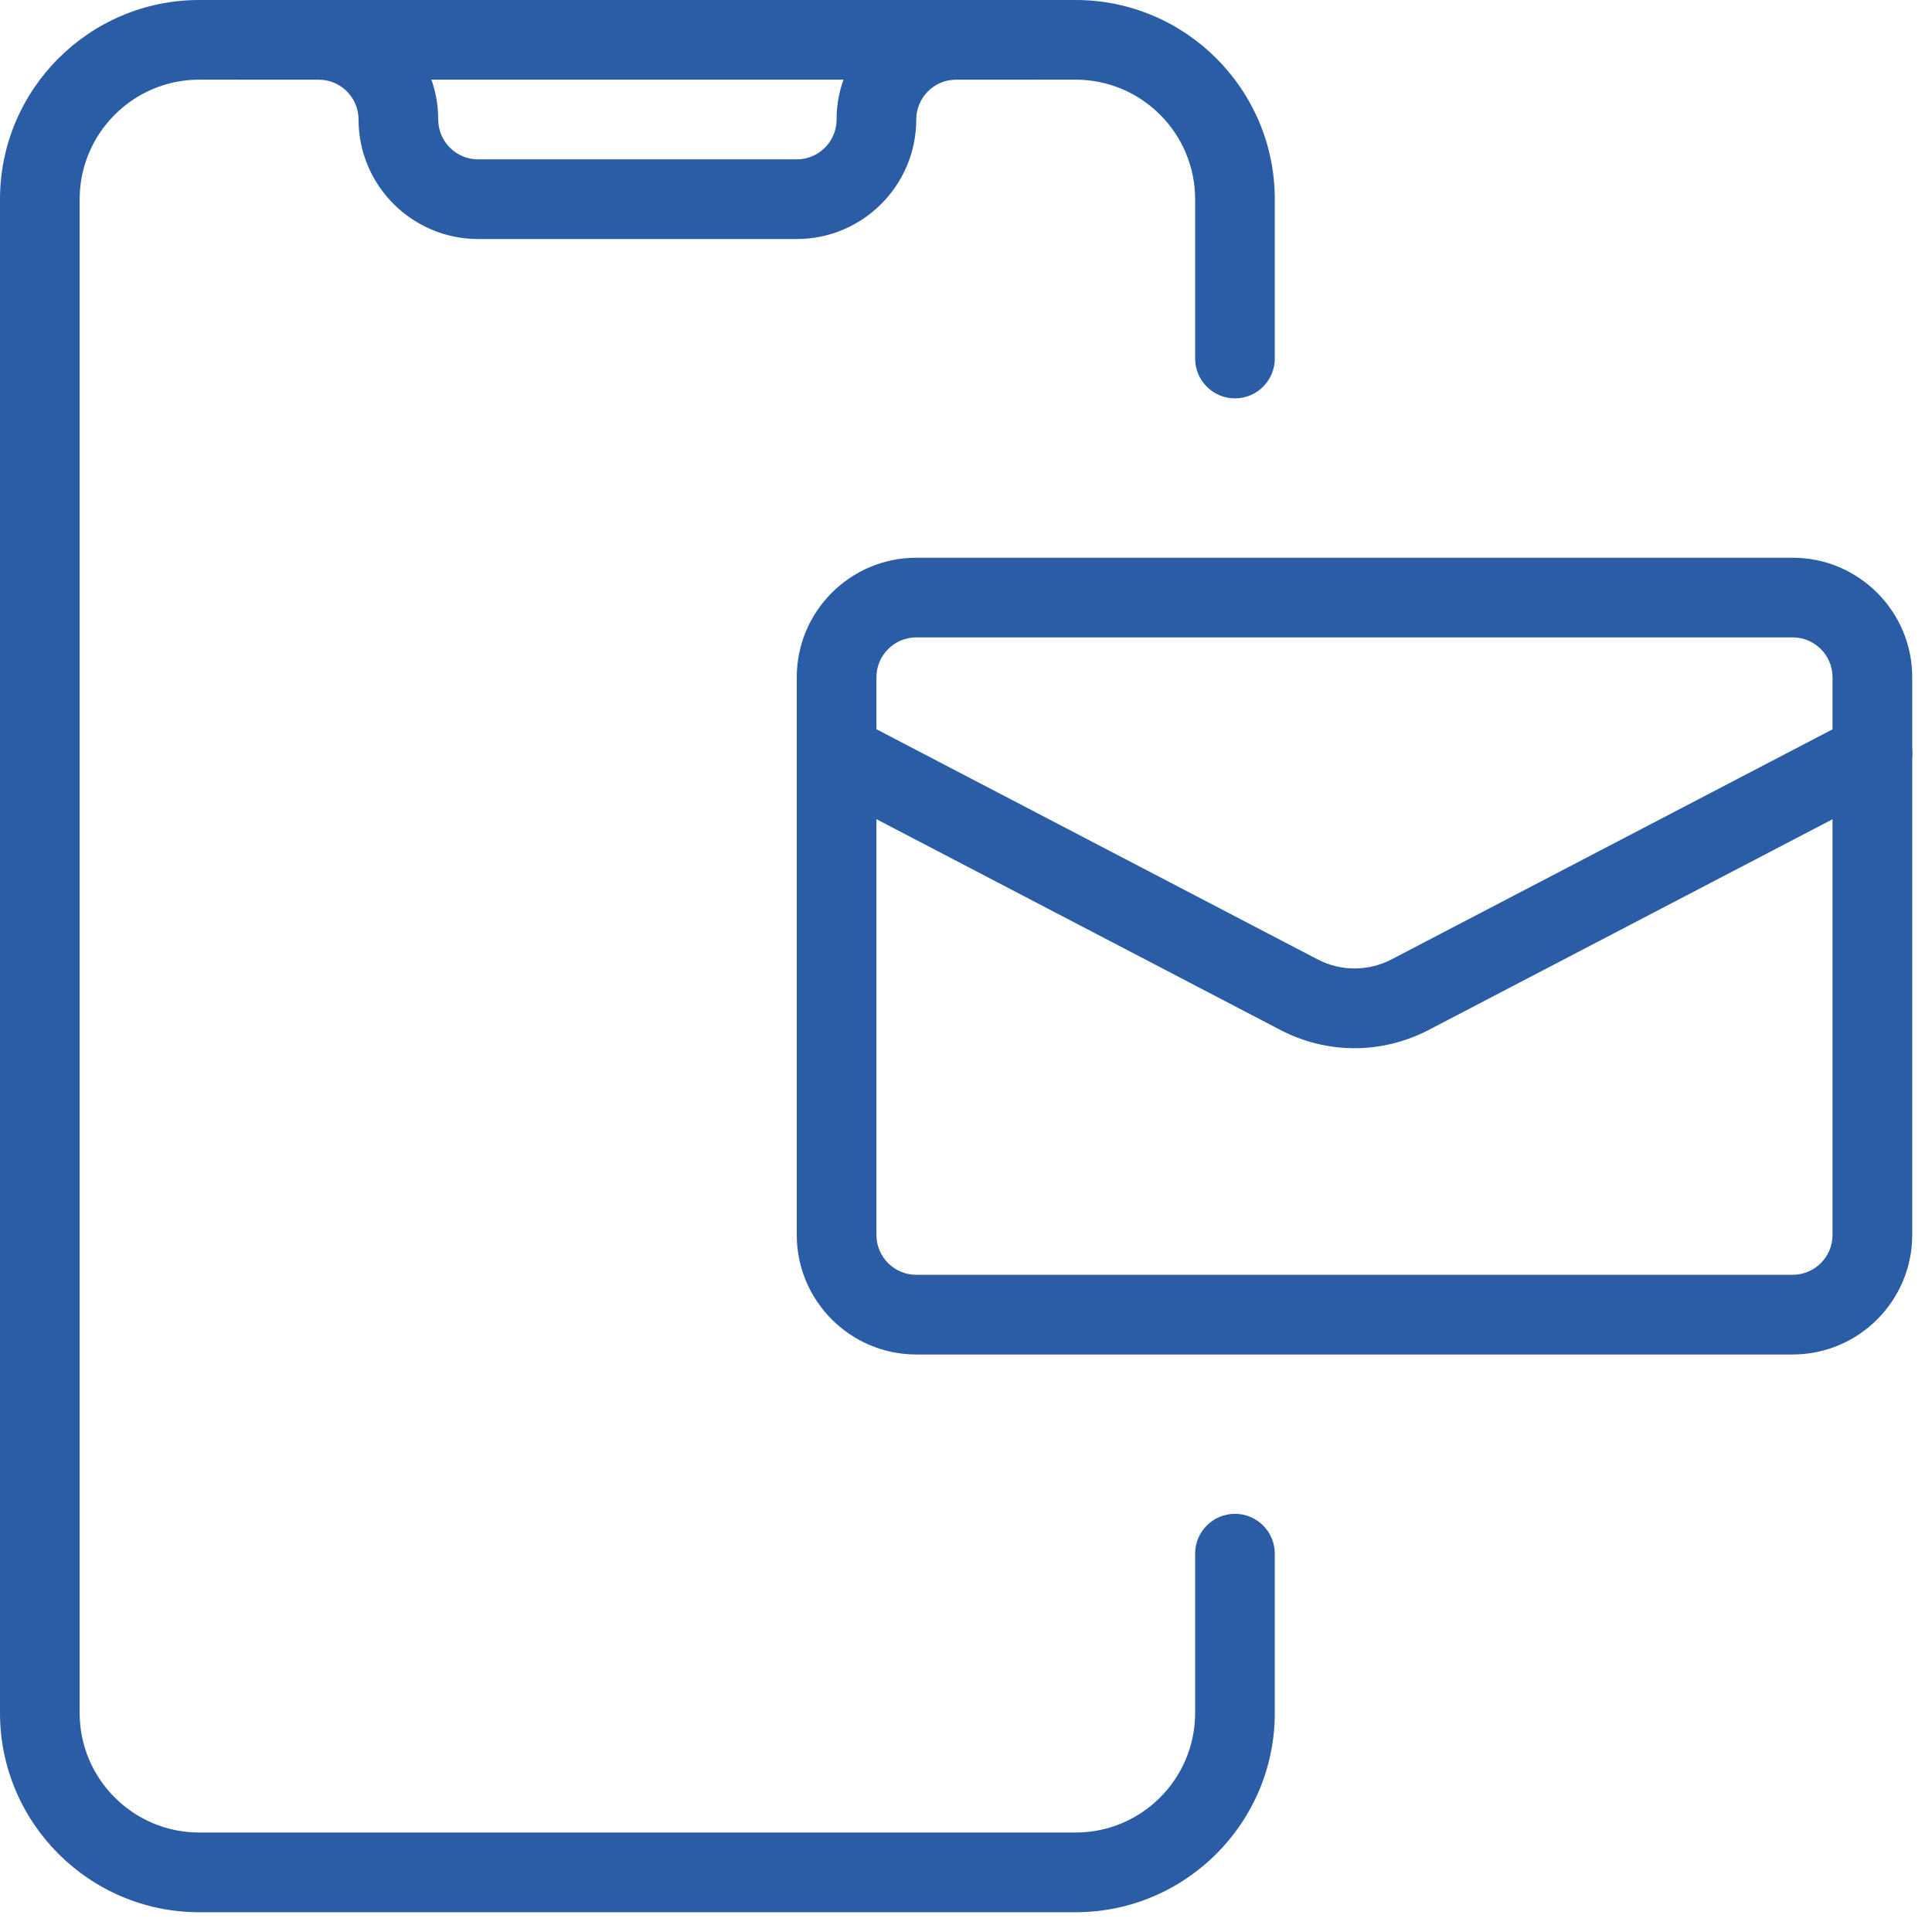
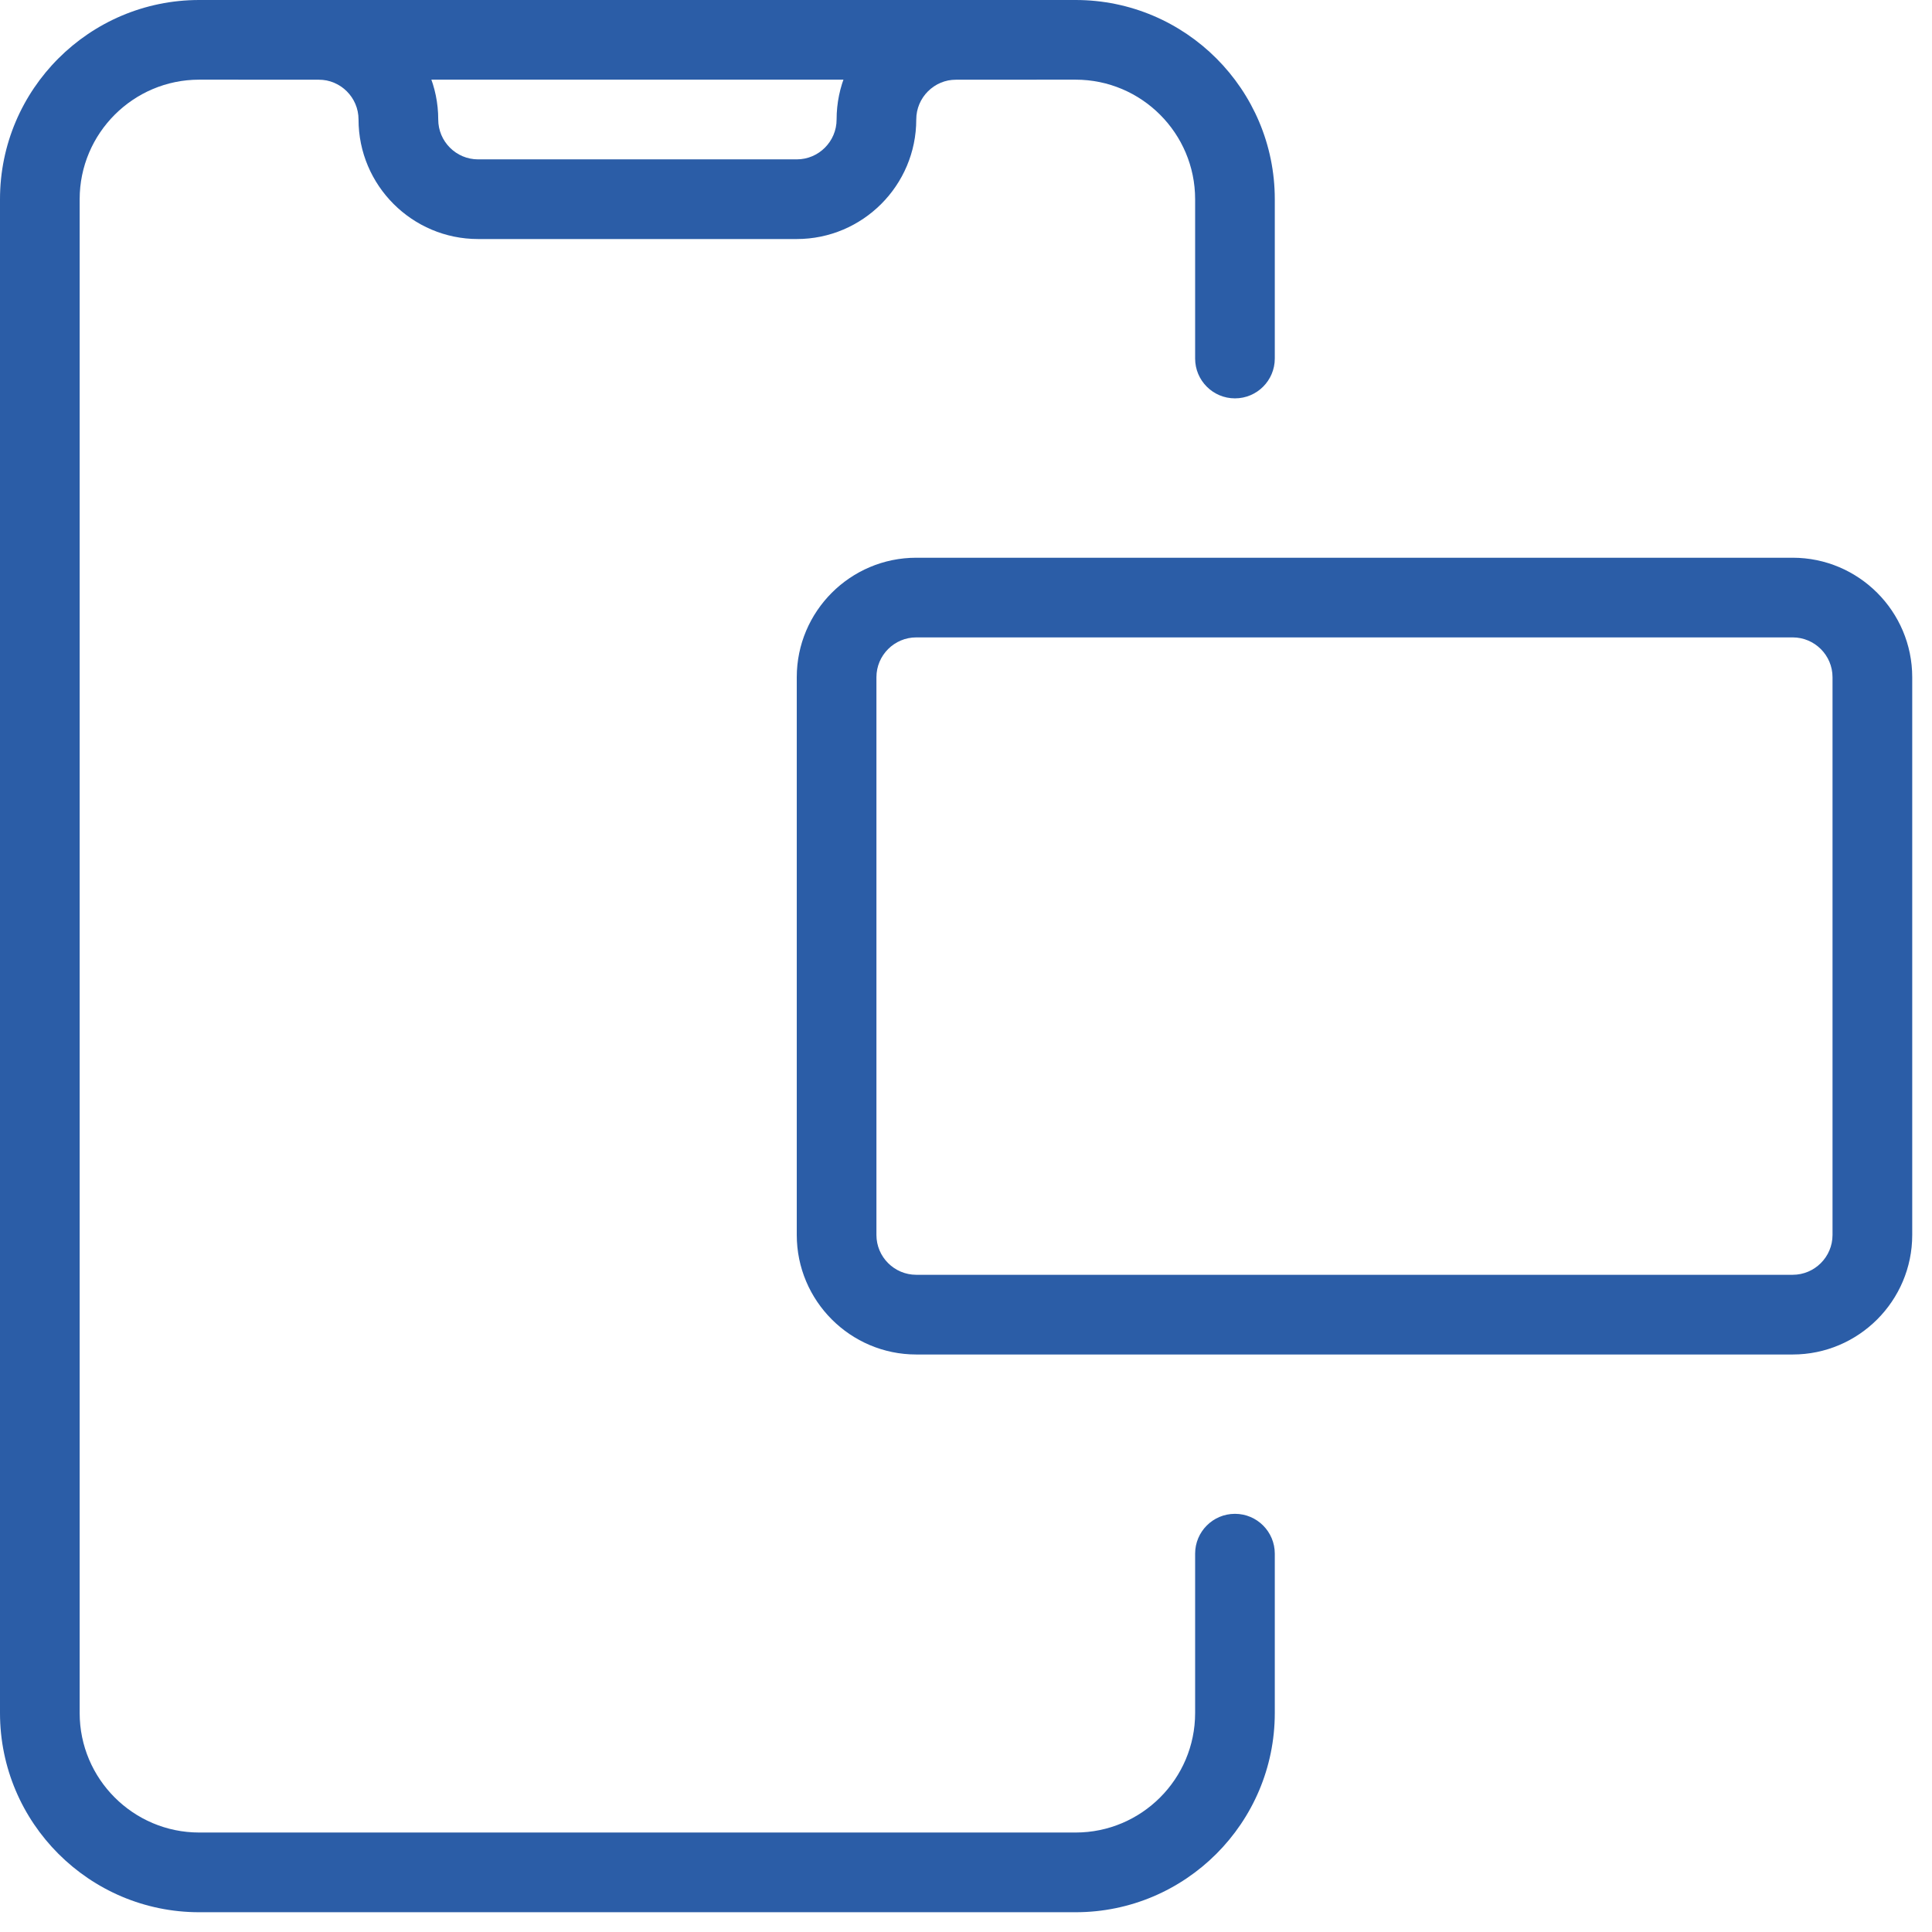
<svg xmlns="http://www.w3.org/2000/svg" width="47" height="47" viewBox="0 0 47 47" fill="none">
  <path d="M26.167 46.519H4.846C2.173 46.519 0 44.344 0 41.673V4.846C0 2.175 2.173 0 4.846 0H26.167C28.84 0 31.012 2.175 31.012 4.846V8.722C31.012 9.257 30.578 9.691 30.043 9.691C29.508 9.691 29.074 9.257 29.074 8.722V4.846C29.074 3.243 27.77 1.938 26.167 1.938H4.846C3.243 1.938 1.938 3.243 1.938 4.846V41.673C1.938 43.276 3.243 44.58 4.846 44.58H26.167C27.77 44.58 29.074 43.276 29.074 41.673V37.796C29.074 37.261 29.508 36.827 30.043 36.827C30.578 36.827 31.012 37.261 31.012 37.796V41.673C31.012 44.344 28.84 46.519 26.167 46.519Z" fill="#2B5DA7" />
  <path d="M19.383 5.815H11.63C10.027 5.815 8.722 4.51 8.722 2.907C8.722 2.372 8.286 1.938 7.753 1.938H5.815C5.28 1.938 4.846 1.504 4.846 0.969C4.846 0.434 5.28 0 5.815 0H7.753C9.356 0 10.661 1.304 10.661 2.907C10.661 3.442 11.097 3.877 11.63 3.877H19.383C19.916 3.877 20.352 3.442 20.352 2.907C20.352 1.304 21.656 0 23.259 0H25.198C25.733 0 26.167 0.434 26.167 0.969C26.167 1.504 25.733 1.938 25.198 1.938H23.259C22.726 1.938 22.29 2.372 22.29 2.907C22.29 4.51 20.986 5.815 19.383 5.815Z" fill="#2B5DA7" />
  <path d="M43.611 32.951H22.29C20.687 32.951 19.383 31.646 19.383 30.043V16.475C19.383 14.872 20.687 13.568 22.29 13.568H43.611C45.214 13.568 46.519 14.872 46.519 16.475V30.043C46.519 31.646 45.214 32.951 43.611 32.951ZM22.29 15.506C21.757 15.506 21.321 15.94 21.321 16.475V30.043C21.321 30.578 21.757 31.012 22.29 31.012H43.611C44.144 31.012 44.58 30.578 44.58 30.043V16.475C44.58 15.94 44.144 15.506 43.611 15.506H22.29Z" fill="#2B5DA7" />
-   <path d="M32.951 25.5C32.334 25.5 31.718 25.352 31.156 25.06L19.904 19.189C19.429 18.941 19.245 18.355 19.493 17.88C19.741 17.405 20.331 17.223 20.802 17.469L32.055 23.34C32.615 23.633 33.29 23.633 33.85 23.34L45.104 17.469C45.579 17.223 46.164 17.405 46.412 17.88C46.66 18.355 46.476 18.941 46.001 19.189L34.748 25.06C34.183 25.352 33.565 25.5 32.951 25.5Z" fill="#2B5DA7" />
</svg>